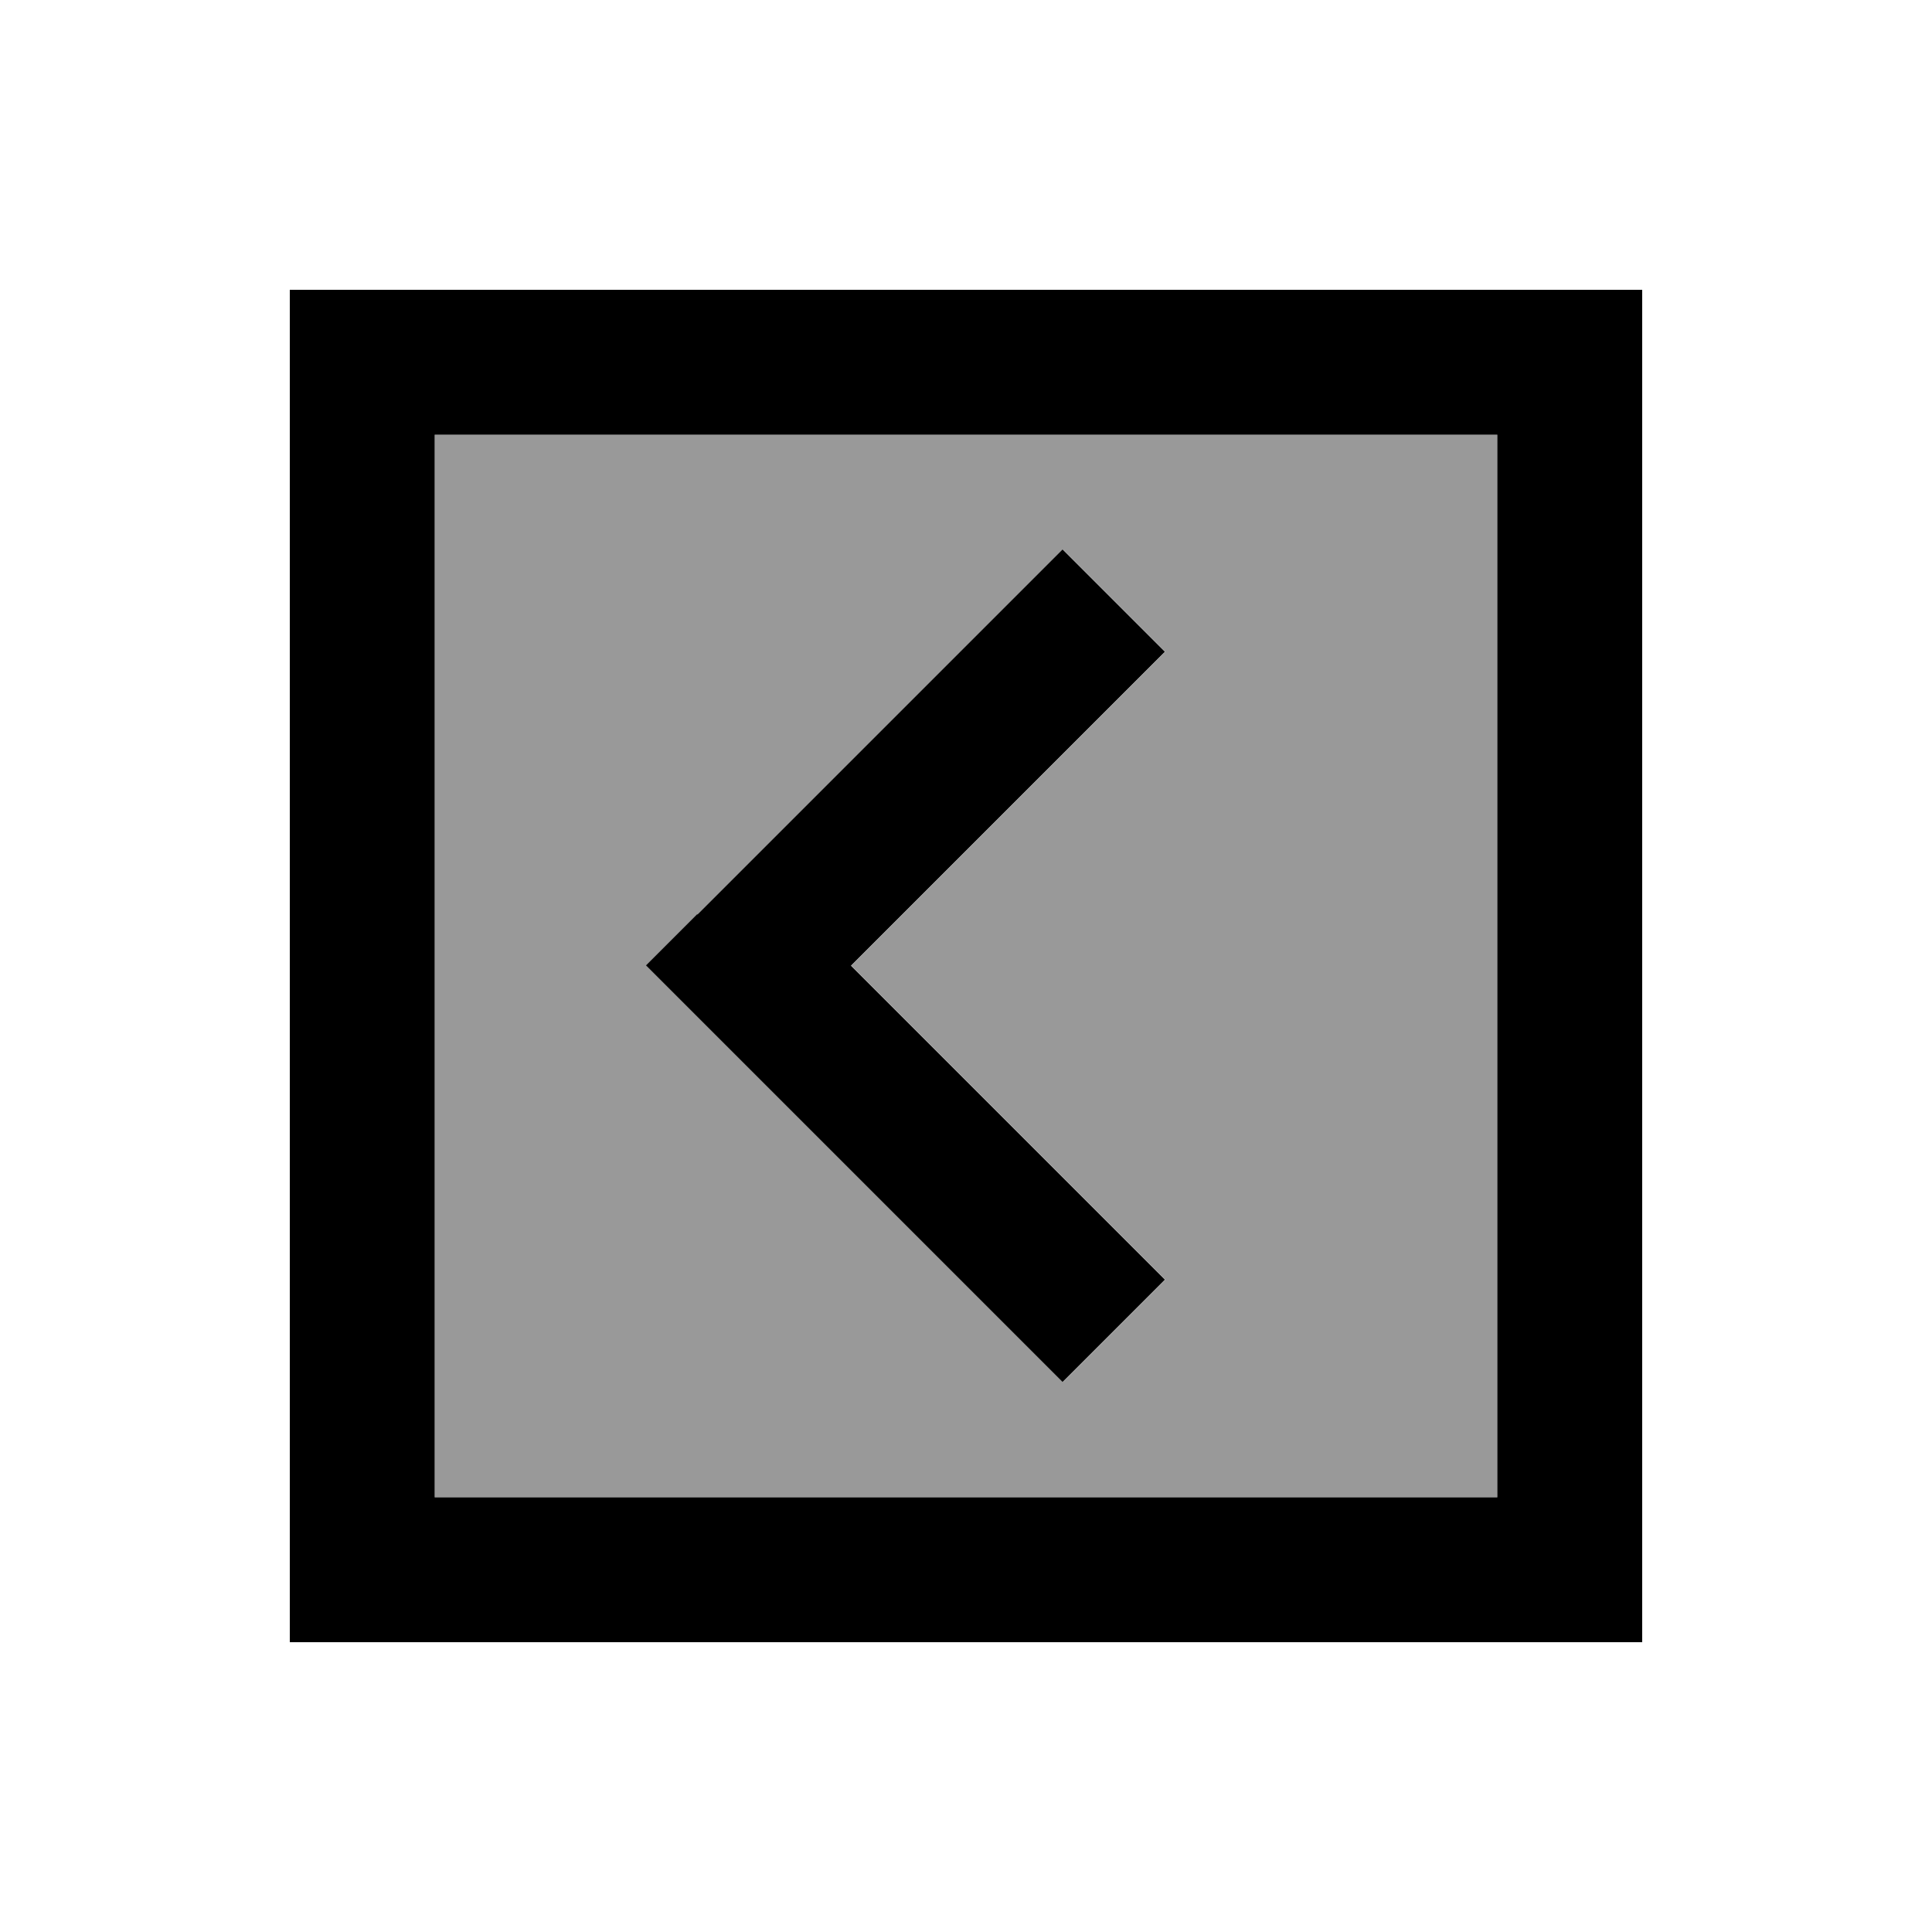
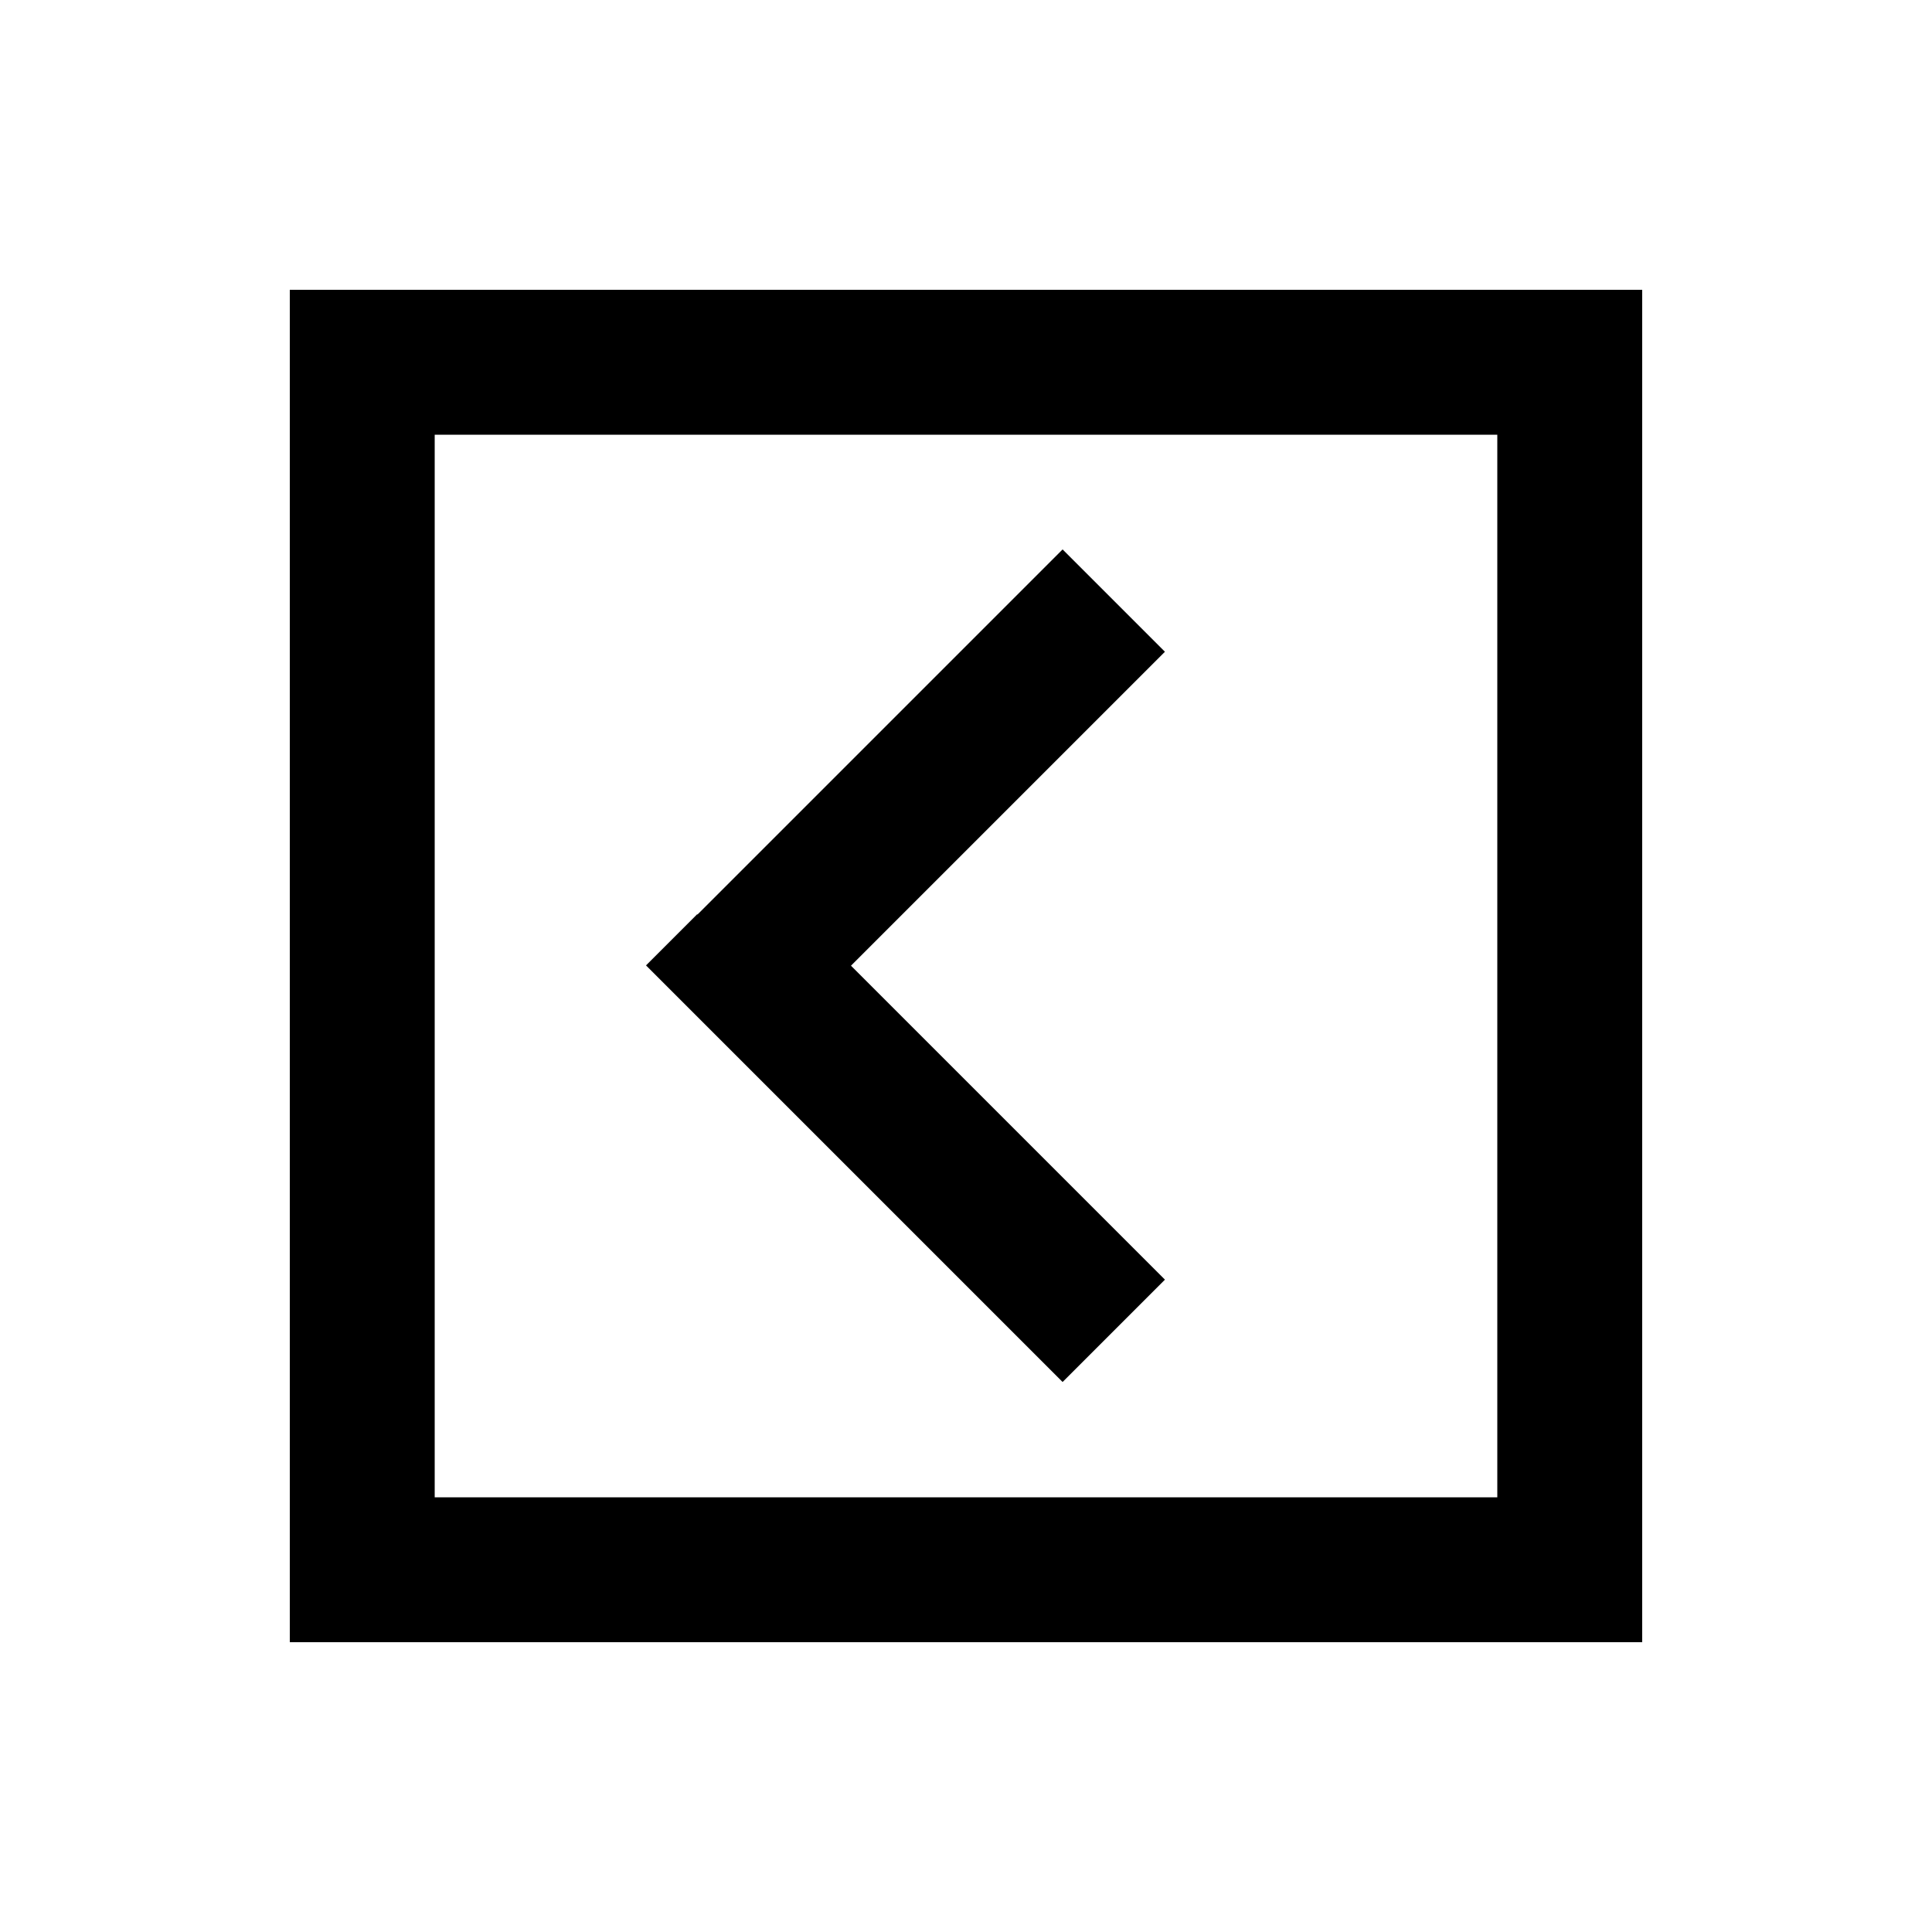
<svg xmlns="http://www.w3.org/2000/svg" viewBox="0 0 640 640">
-   <path opacity=".4" fill="currentColor" d="M144 144L144 496L496 496L496 144L144 144zM214.1 320L231.1 303L335.1 199L352.1 182L386 215.9L369 232.9L282 319.9L369 406.9L386 423.9L352.1 457.8L335.1 440.8L231.1 336.8L214.1 319.8z" />
  <path fill="currentColor" d="M144 496L496 496L496 144L144 144L144 496zM96 544L96 96L544 96L544 544L96 544zM231 303L335 199L352 182L385.9 215.9L368.9 232.9L281.9 319.9L368.9 406.9L385.9 423.9L352 457.8L335 440.8L231 336.8L214 319.8L231 302.8z" />
</svg>